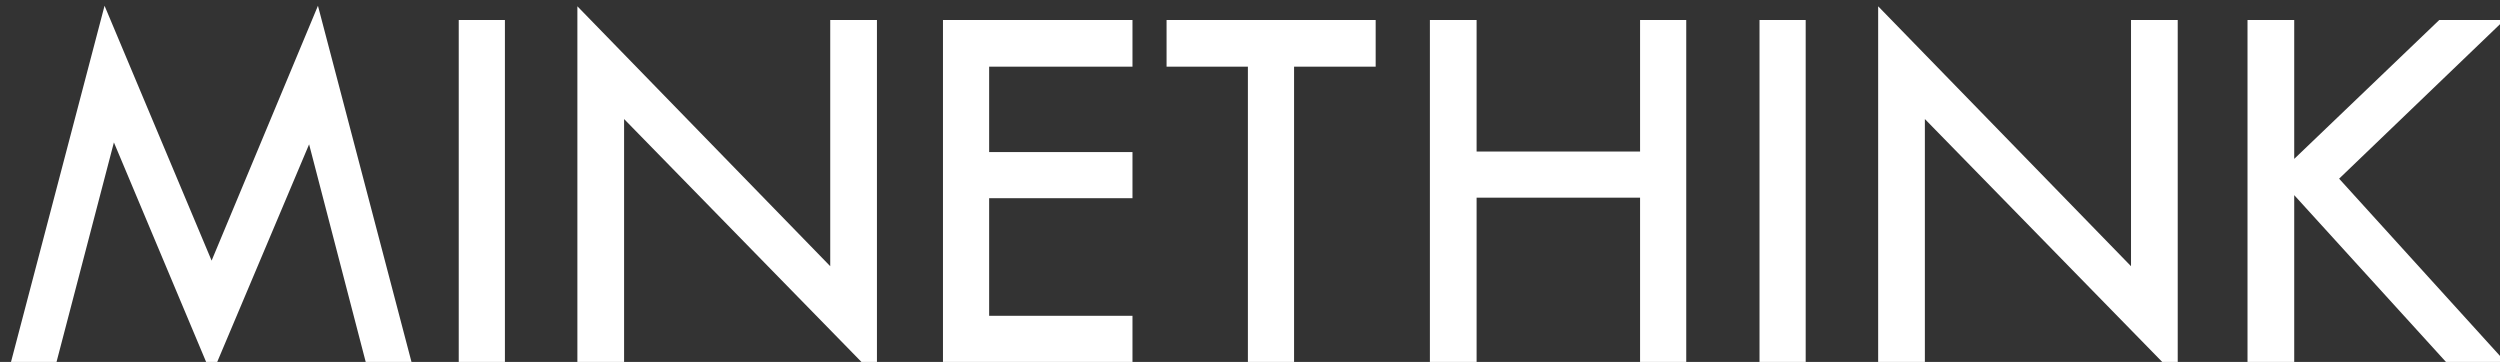
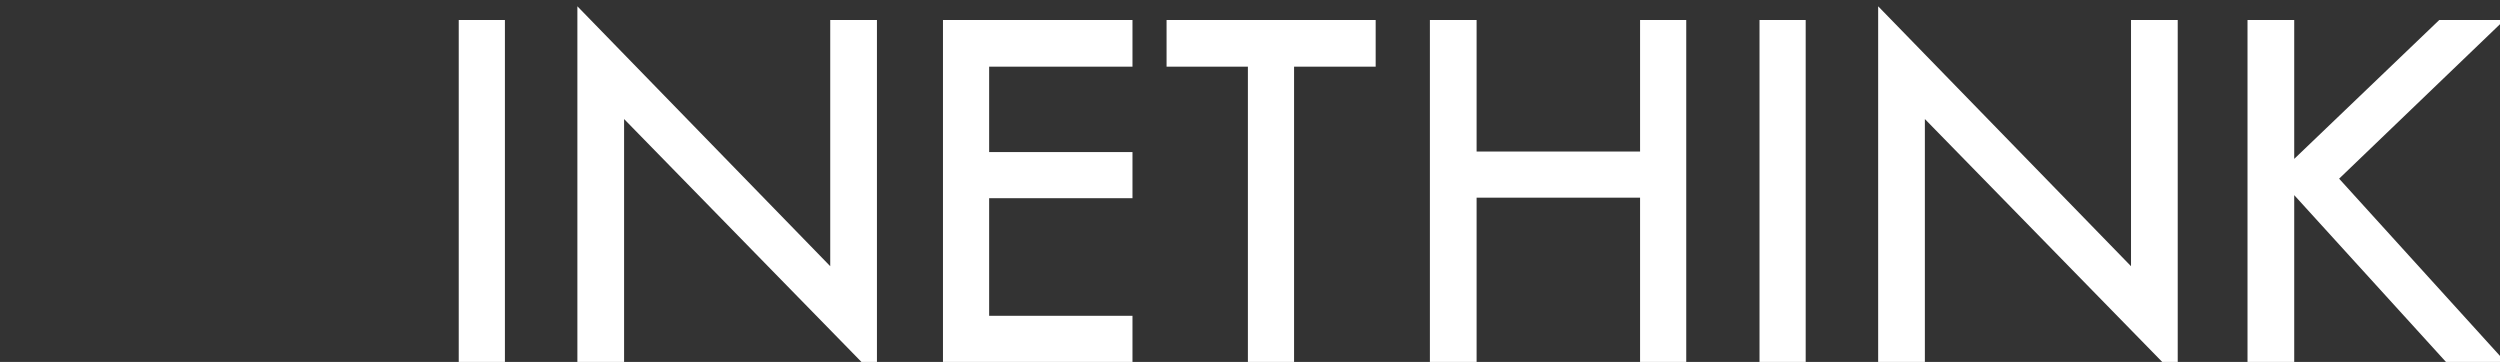
<svg xmlns="http://www.w3.org/2000/svg" version="1.1" id="图层_1" x="0px" y="0px" width="727.628px" height="105.349px" viewBox="0 0 727.628 105.349" enable-background="new 0 0 727.628 105.349" xml:space="preserve">
  <rect x="0" y="0" width="727.628" height="105.349" fill="#333333" stroke="none" />
  <g>
-     <path fill="#FFFFFF" d="M92.539,1.677l27.227,103.672h-13.324L89.966,42.006l-28.364,67.17L33.152,41.451L16.45,105.349H3.203   L30.43,1.677l31.16,74.177L92.539,1.677z" />
    <path fill="#FFFFFF" d="M133.516,5.817h13.438v99.531h-13.438V5.817z" />
    <path fill="#FFFFFF" d="M168.047,1.833l73.594,75.646V5.817h13.594v104.141l-73.594-75.312v70.702h-13.594V1.833z" />
    <path fill="#FFFFFF" d="M274.453,5.817h55.156v13.594h-41.719v24.844h41.719v13.438h-41.719v34.219h41.719v13.438h-55.156V5.817z" />
    <path fill="#FFFFFF" d="M339.531,5.817h60.859v13.594h-23.75v85.938h-13.438V19.411h-23.672V5.817z" />
    <path fill="#FFFFFF" d="M416.172,5.817h13.594v38.281h47.578V5.817h13.438v99.531h-13.438V57.536h-47.578v47.813h-13.594V5.817z" />
    <path fill="#FFFFFF" d="M512.109,5.817h13.438v99.531h-13.438V5.817z" />
    <path fill="#FFFFFF" d="M546.641,1.833l73.594,75.646V5.817h13.594v104.141l-73.594-75.312v70.702h-13.594V1.833z" />
    <path fill="#FFFFFF" d="M654.141,5.817h13.594v40.43l42.221-40.43h18.951l-48.104,46.187l48.417,53.345h-17.311l-44.174-48.555   v48.555h-13.594V5.817z" />
  </g>
</svg>